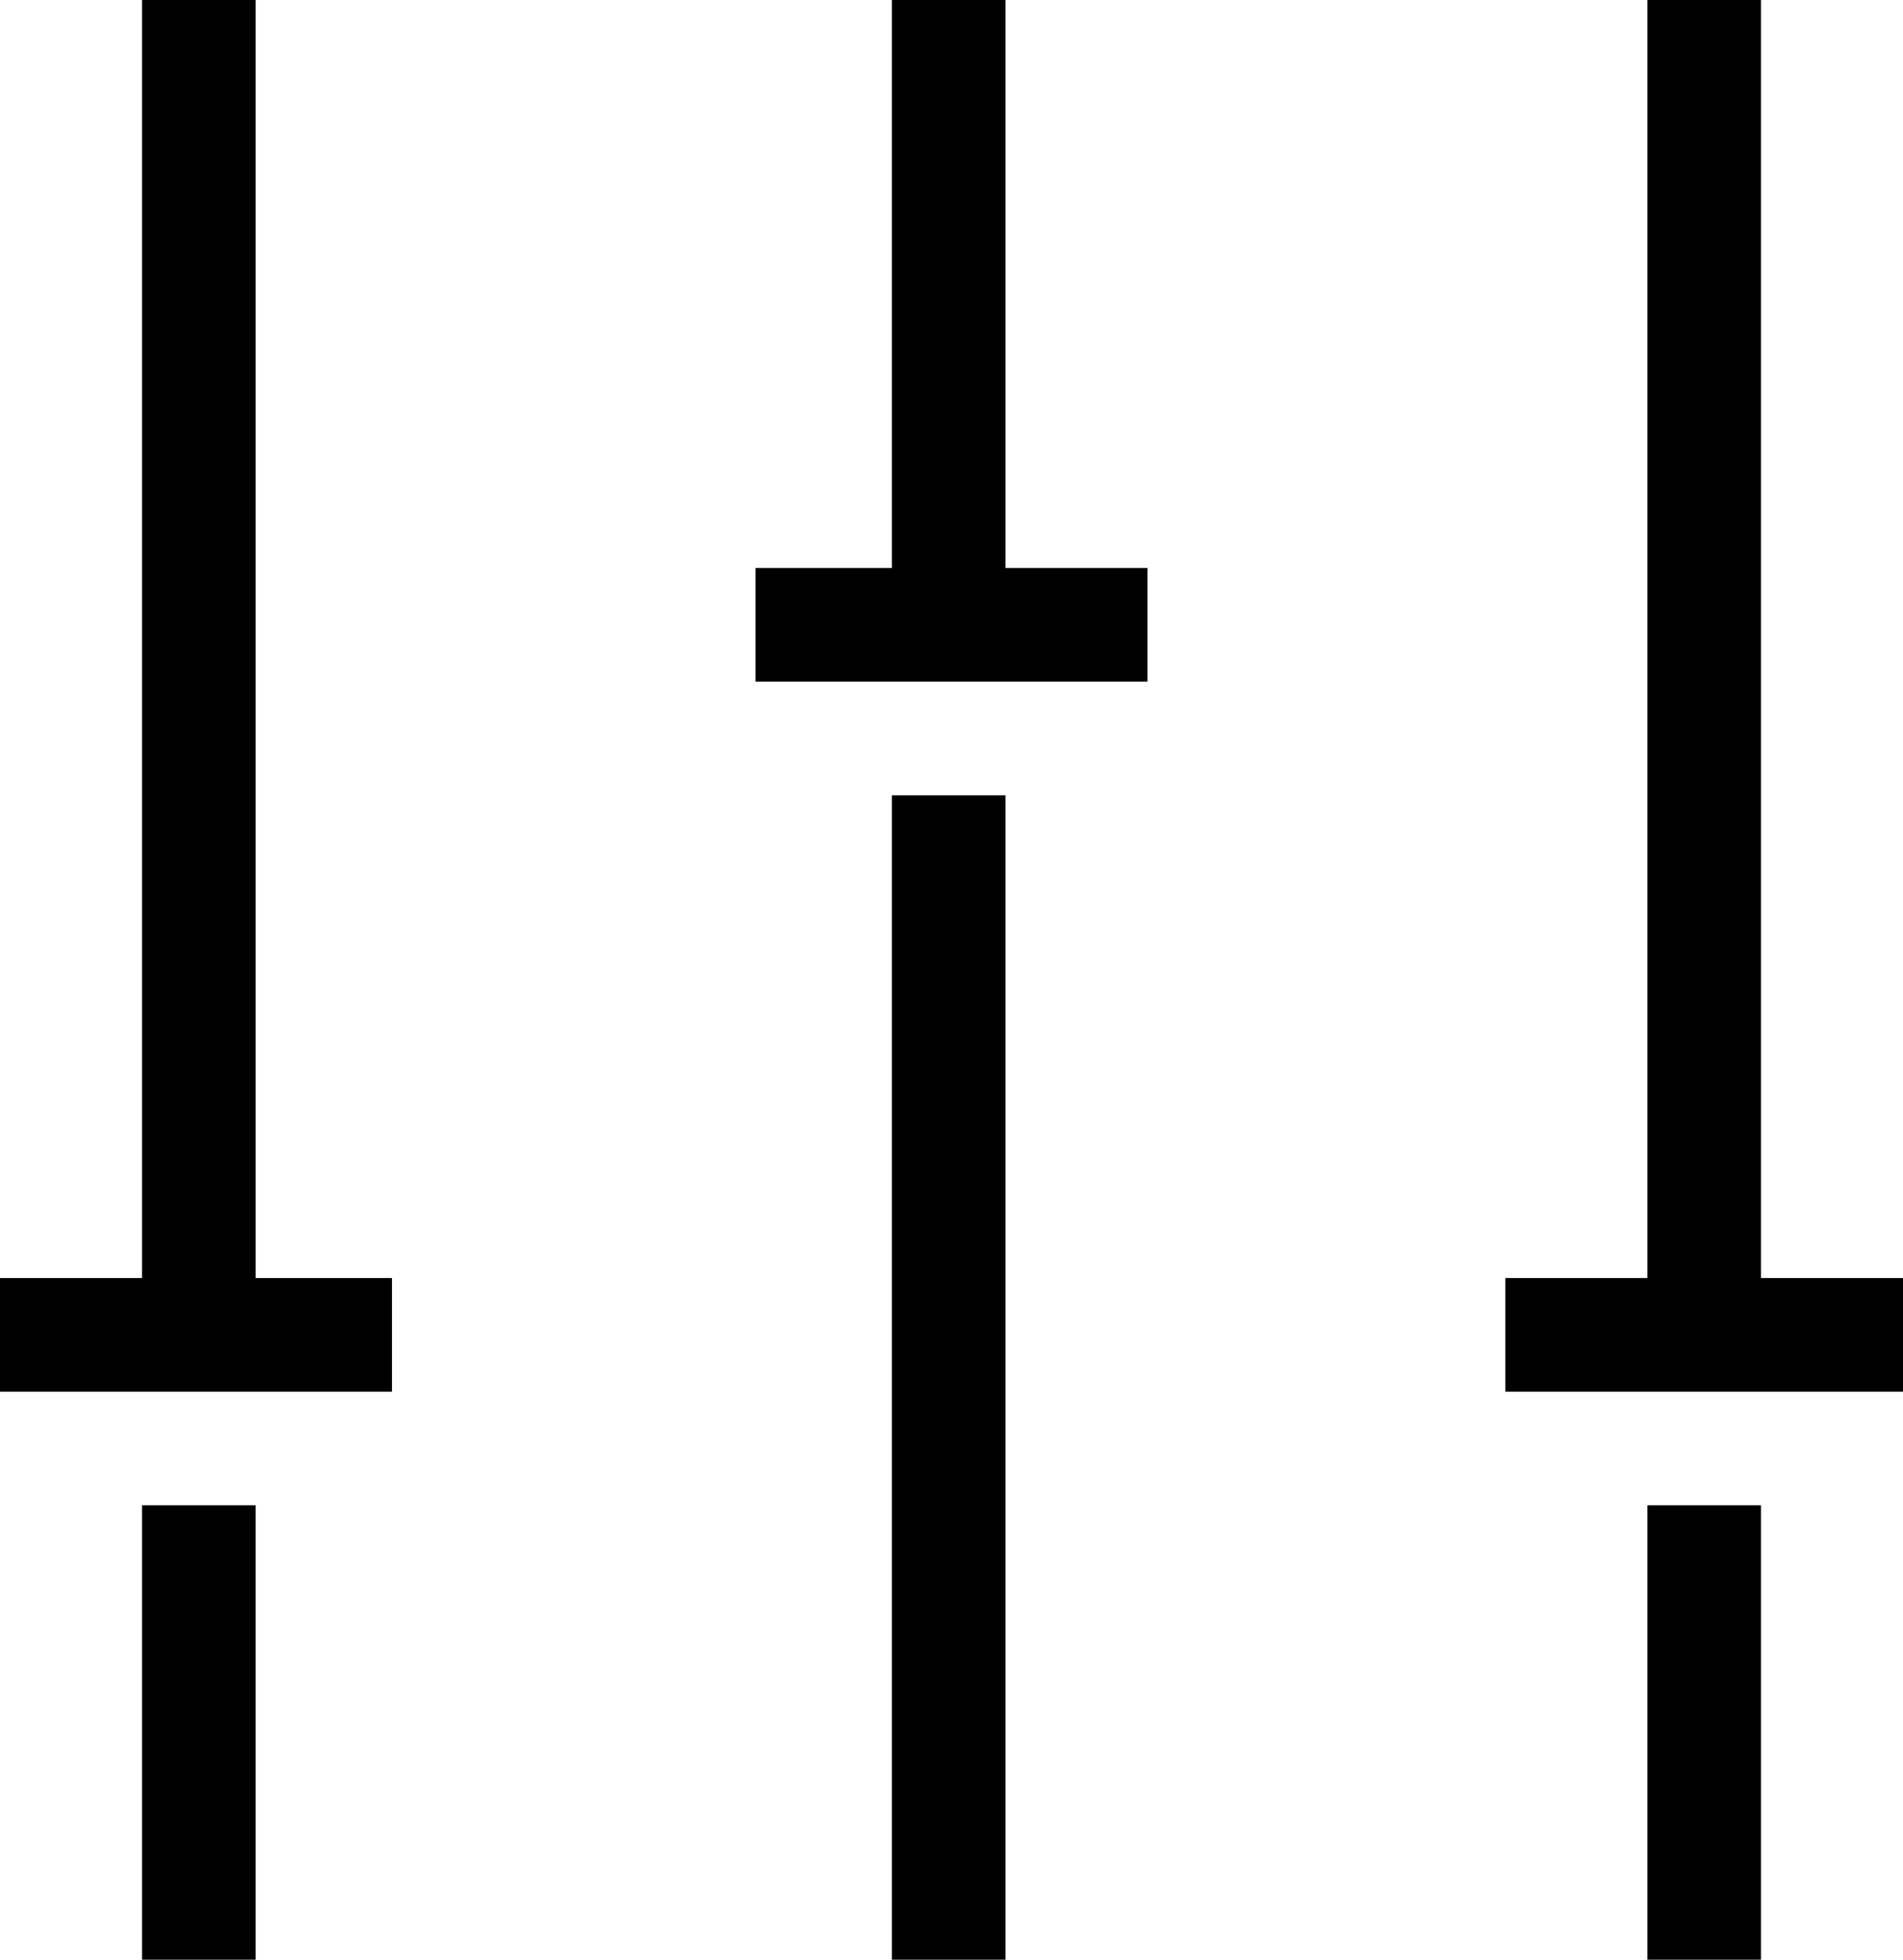
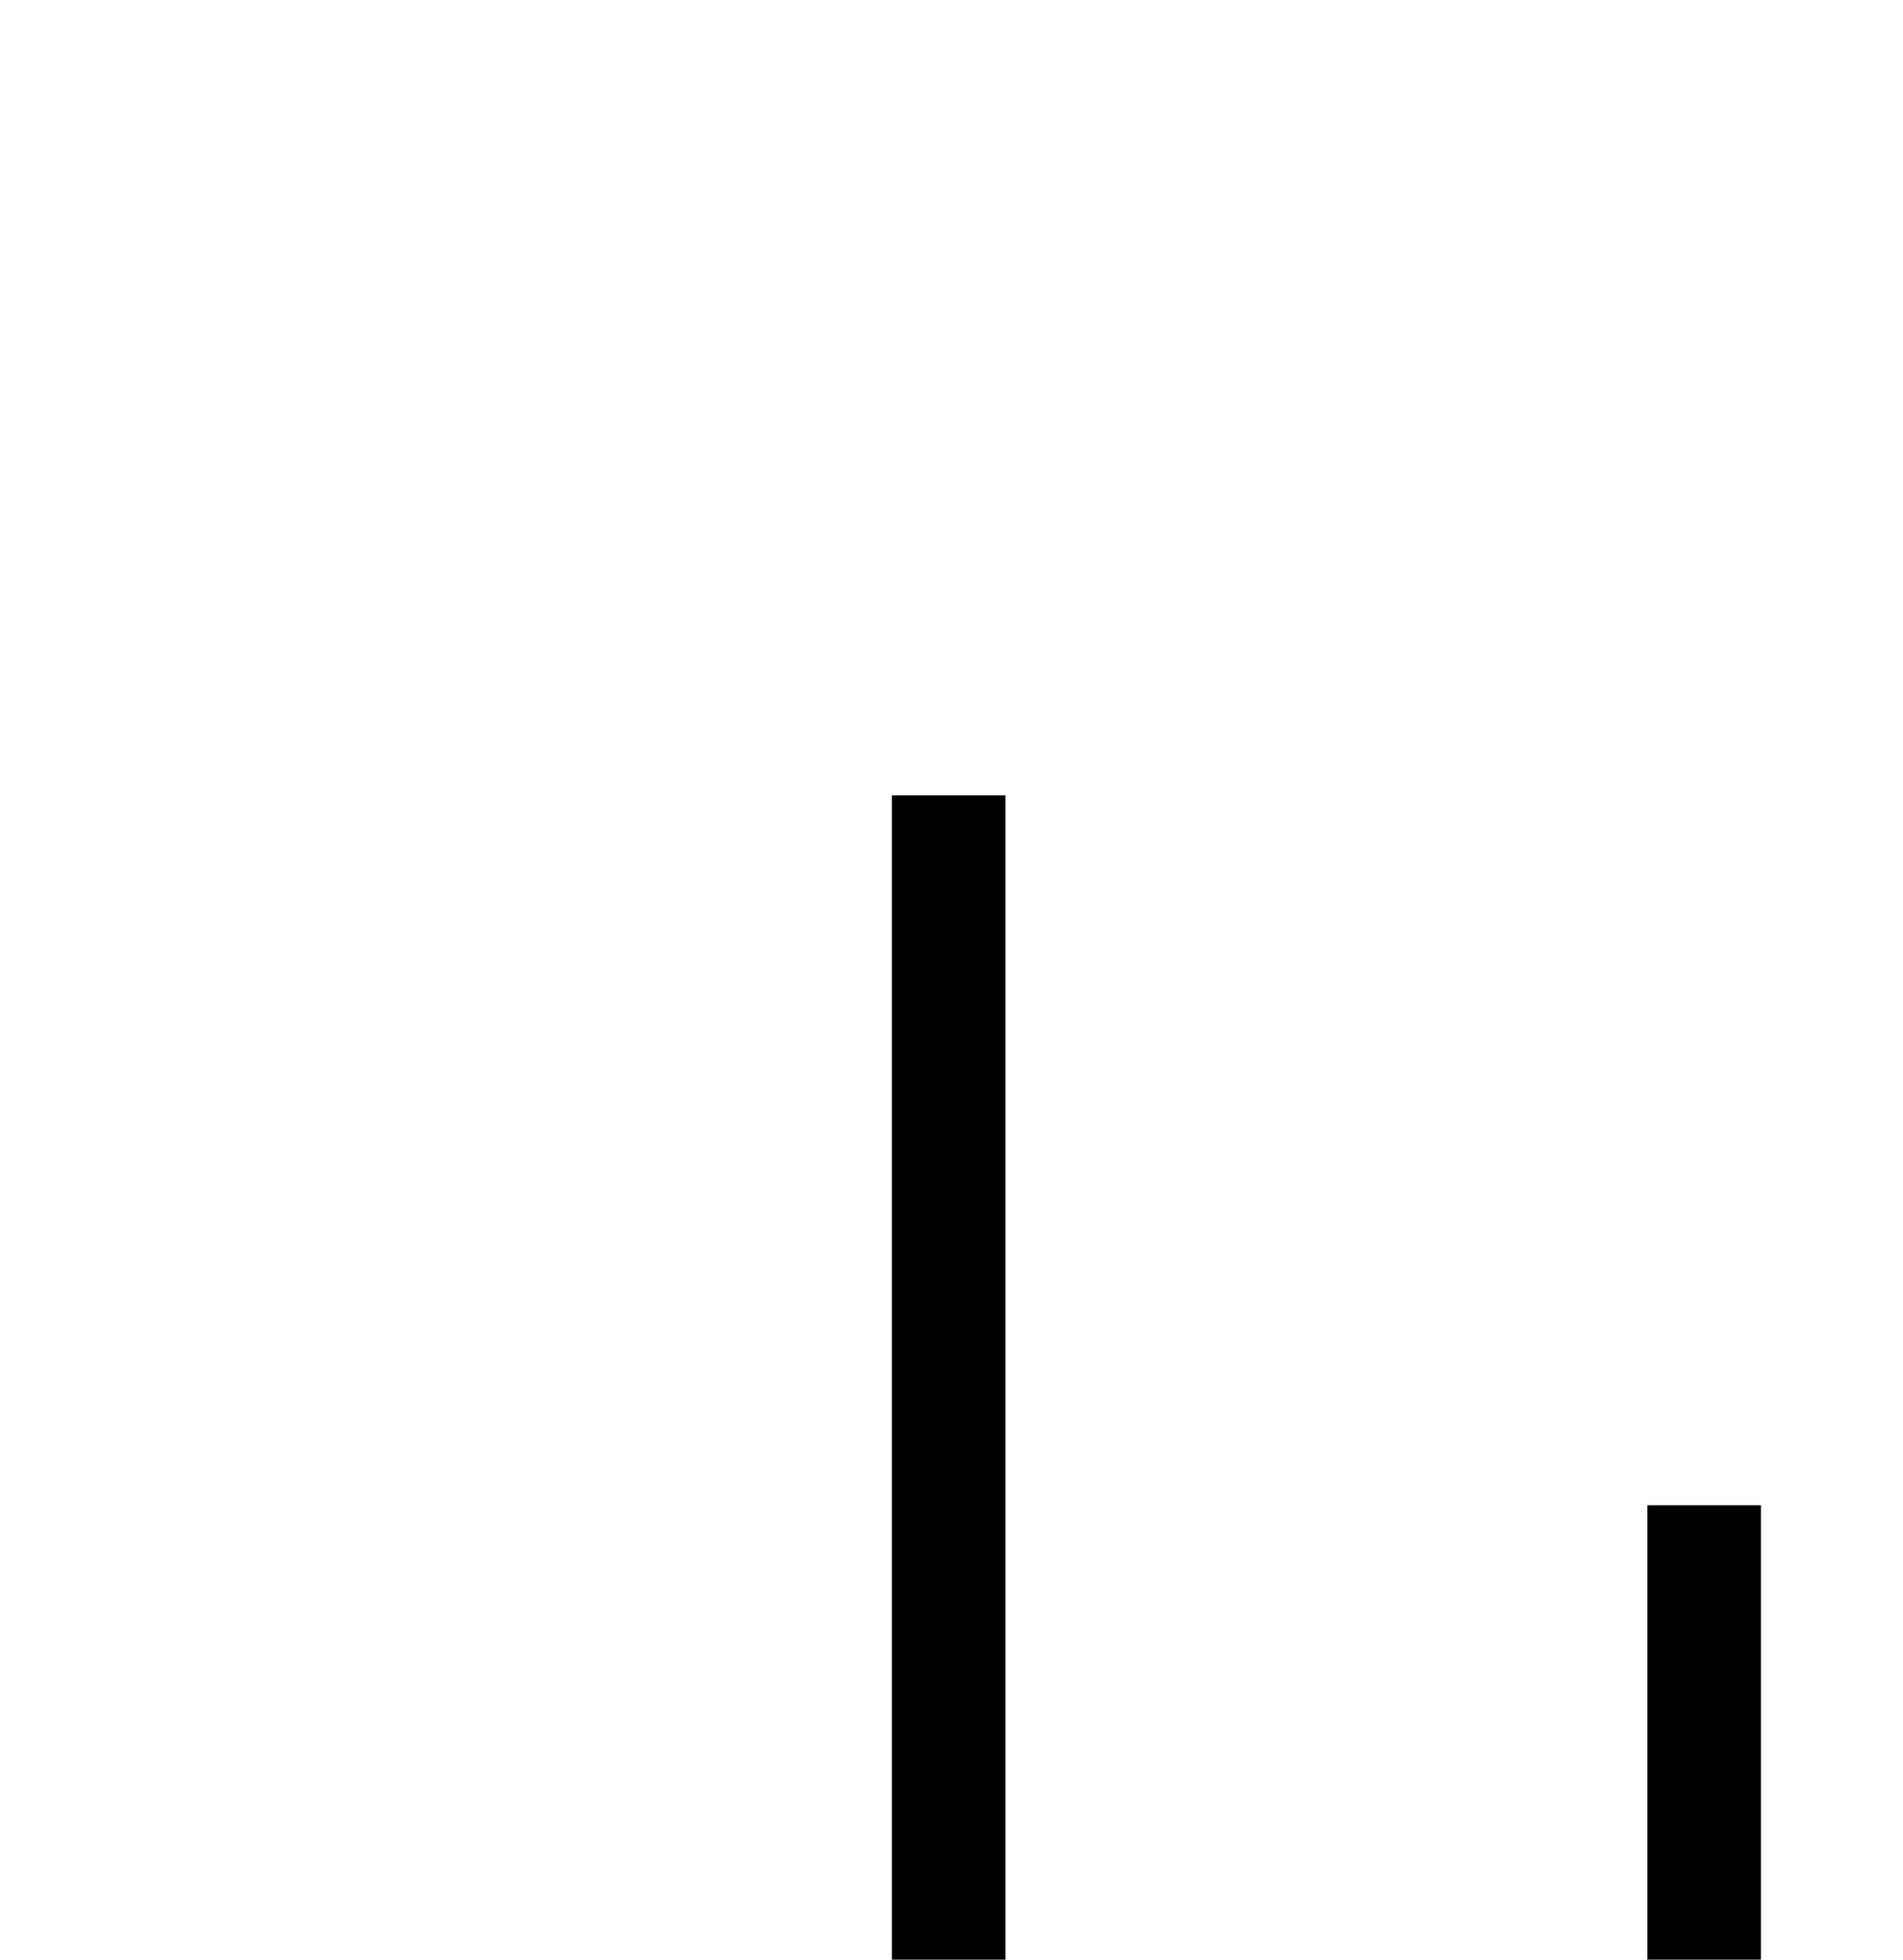
<svg xmlns="http://www.w3.org/2000/svg" version="1.1" id="Layer_1" x="0px" y="0px" viewBox="0 0 33.5 34.5" style="enable-background:new 0 0 33.5 34.5;">
  <g>
-     <rect x="2.5" y="26.5" width="2" height="8" />
-     <polygon points="6.9,22.5 6.9,24.5 0,24.5 0,22.5 2.5,22.5 2.5,0 4.5,0 4.5,22.5" />
    <rect x="15.7" y="14" width="2" height="20.5" />
-     <polygon points="20.2,10 20.2,12 13.3,12 13.3,10 15.7,10 15.7,0 17.7,0 17.7,10" />
    <rect x="29" y="26.5" width="2" height="8" />
-     <polygon points="33.5,22.5 33.5,24.5 26.5,24.5 26.5,22.5 29,22.5 29,0 31,0 31,22.5" />
  </g>
</svg>